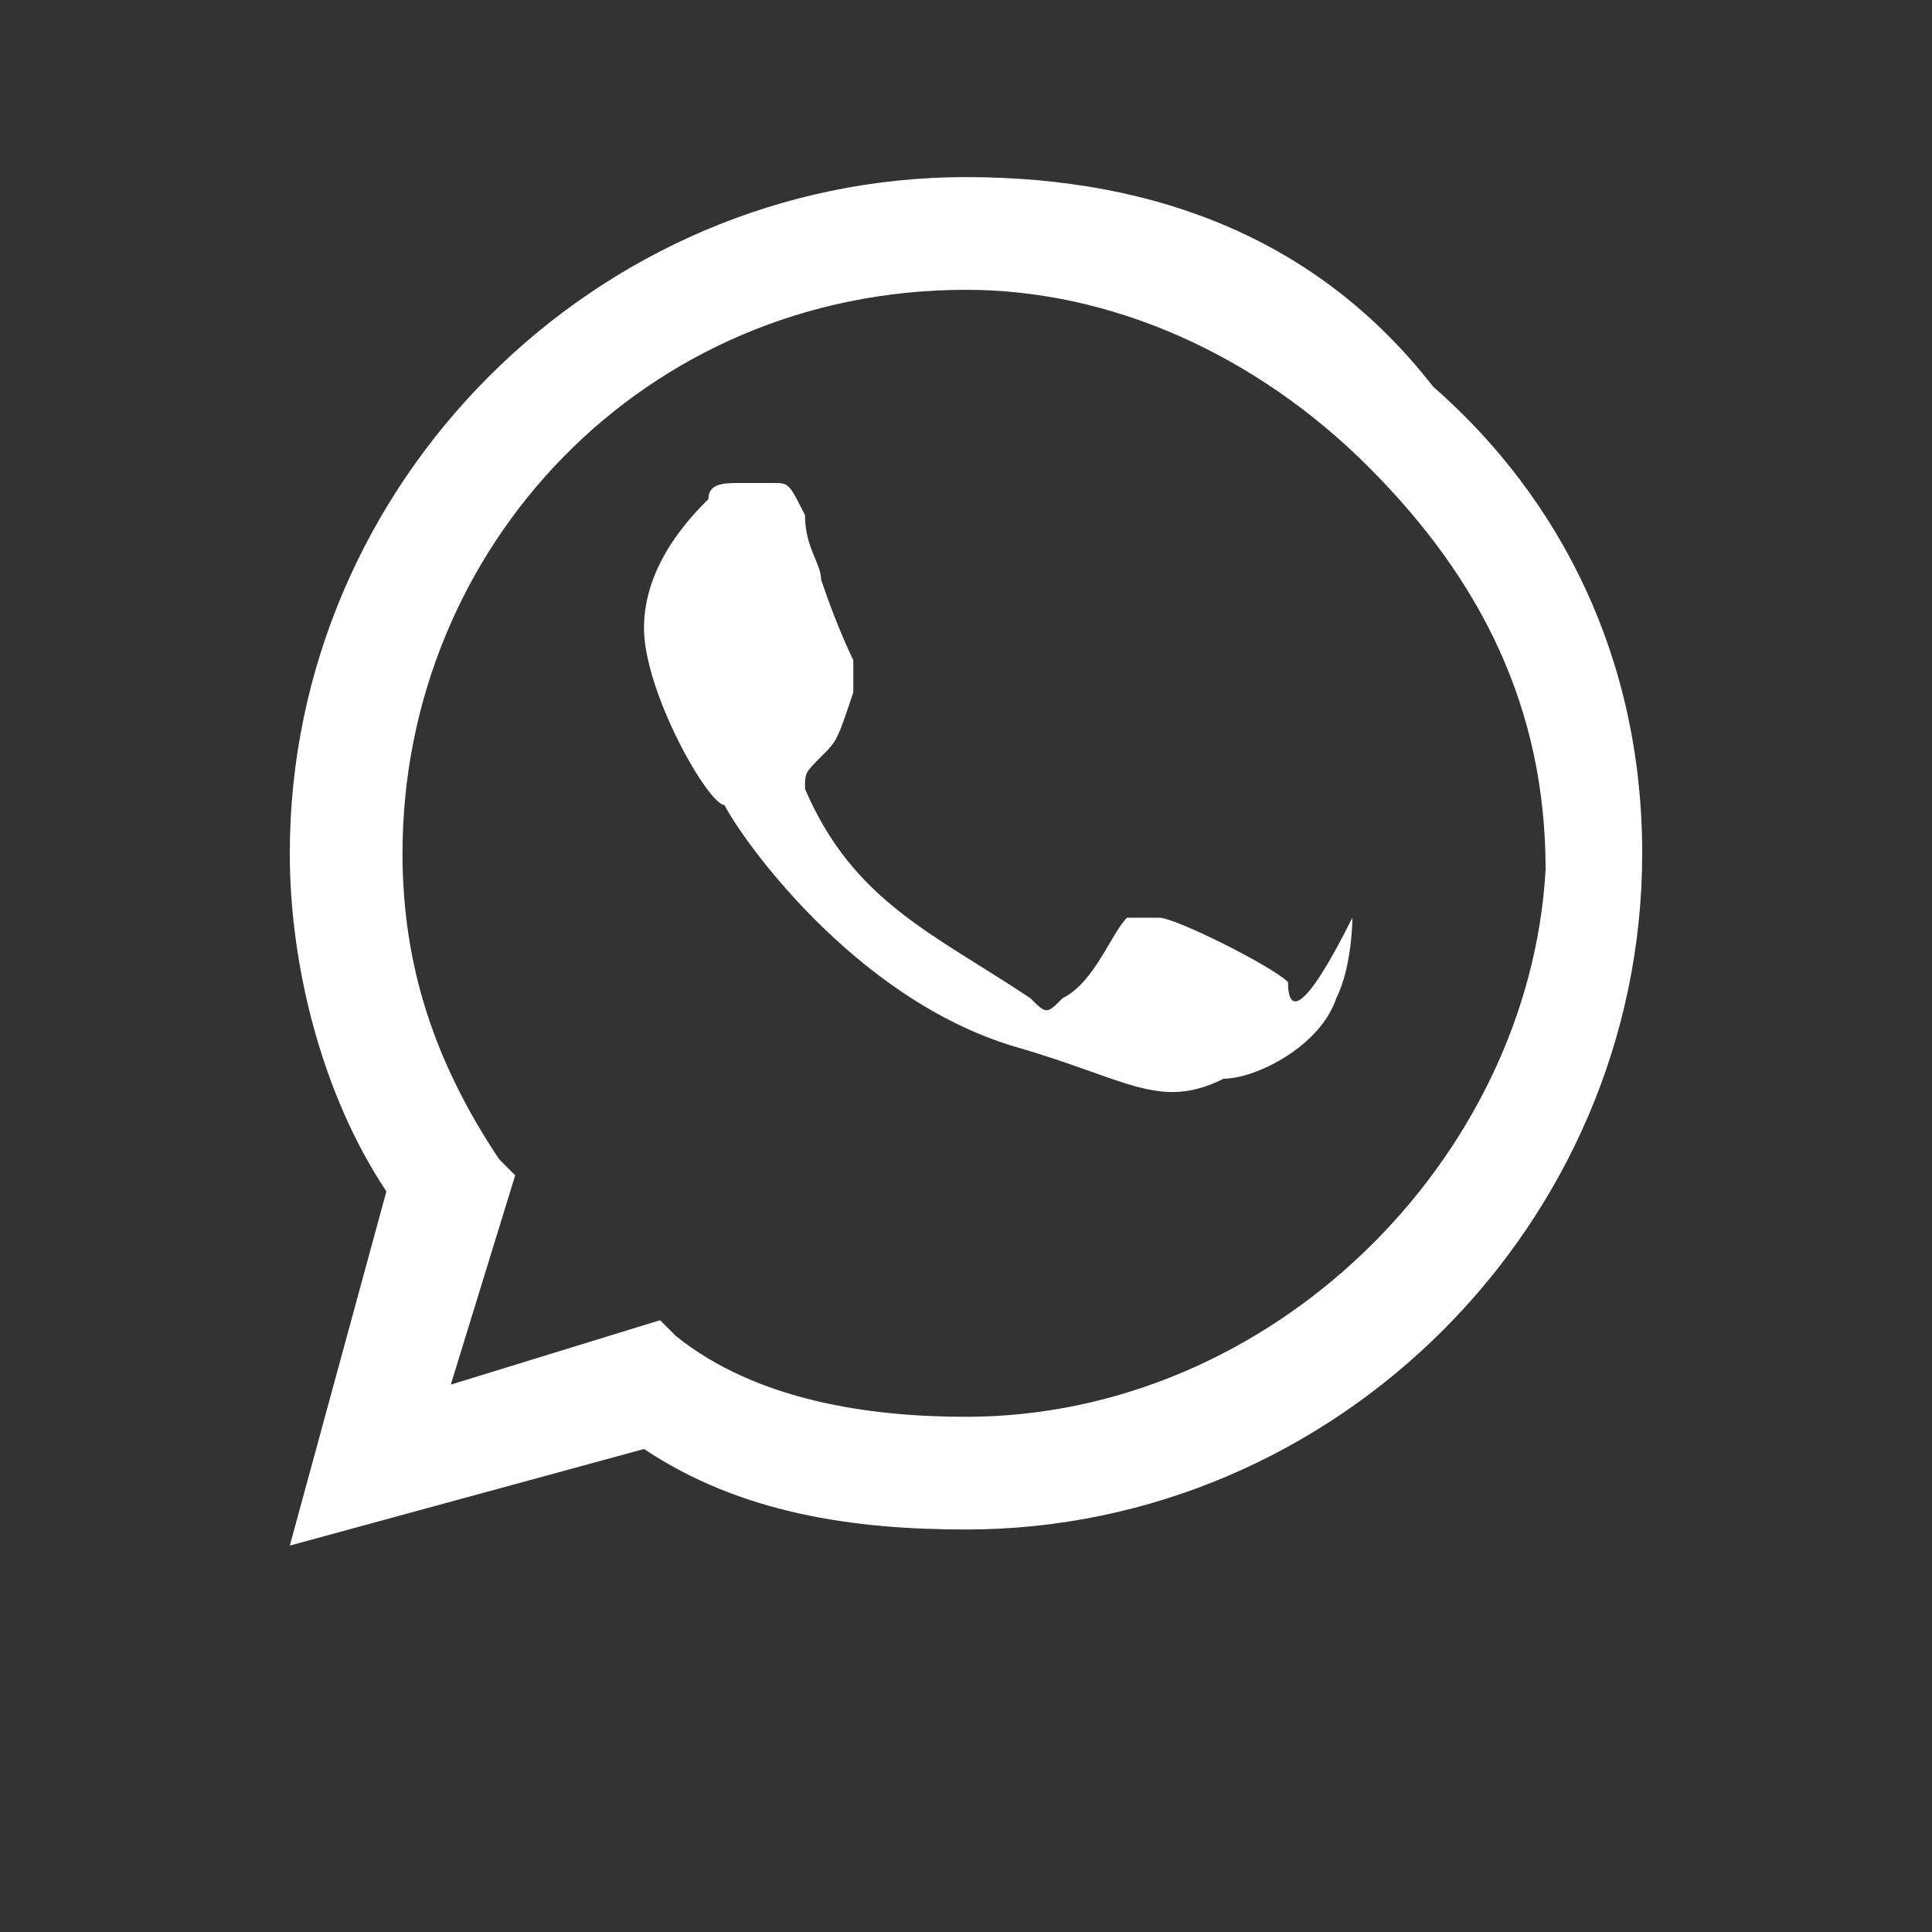
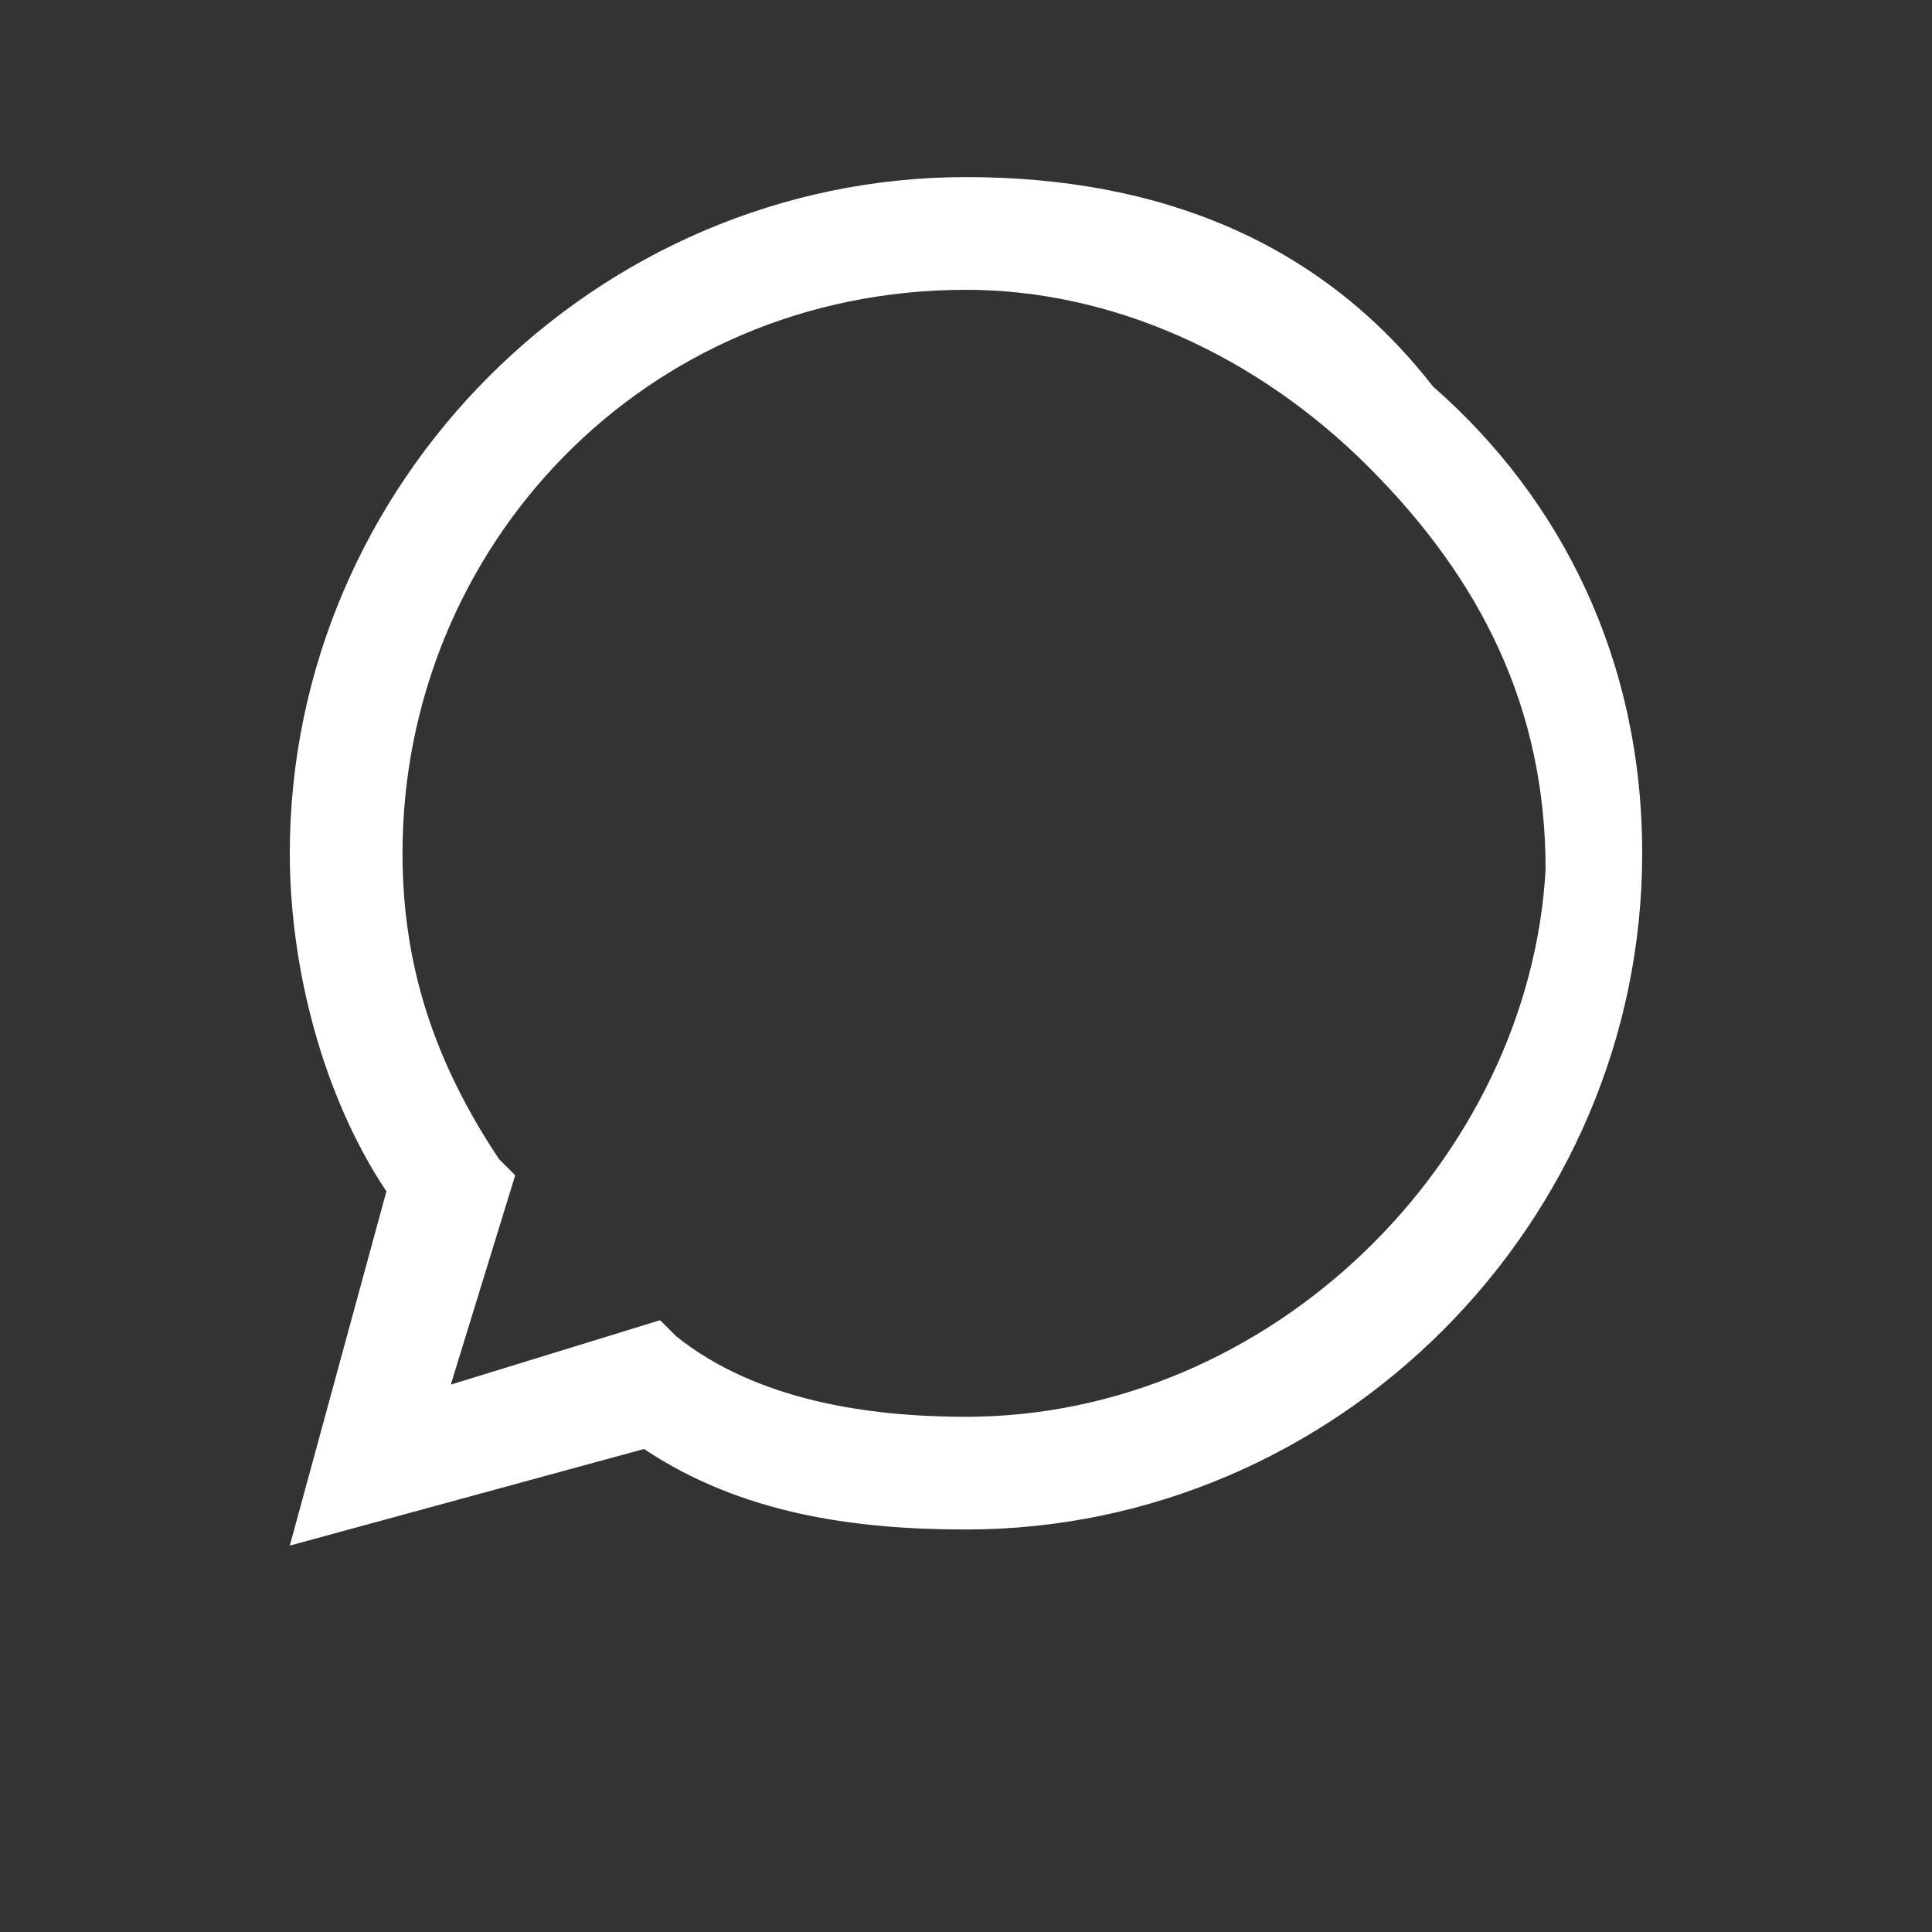
<svg xmlns="http://www.w3.org/2000/svg" version="1.1" id="Layer_1" x="0px" y="0px" viewBox="-953 535 12 12" style="enable-background:new -953 535 12 12;" xml:space="preserve">
  <rect x="-953" y="535" width="12" height="12" fill="#333333" stroke="none" />
  <style type="text/css">
	.st0{fill:#FFFFFF;}
</style>
  <g>
    <path class="st0" d="M-947,536.1c-2.3,0-4.2,1.9-4.2,4.2c0,0.7,0.2,1.5,0.6,2.1l-0.6,2.2l2.2-0.6l0,0c0.6,0.4,1.3,0.5,2,0.5   c2.3,0,4.2-1.9,4.2-4.2c0-1.2-0.5-2.2-1.3-2.9C-944.8,536.5-945.8,536.1-947,536.1z M-947,543.8L-947,543.8c-0.6,0-1.3-0.1-1.8-0.5   l-0.1-0.1l-1.3,0.4l0.4-1.3l-0.1-0.1c-0.4-0.6-0.6-1.2-0.6-1.9c0-1.9,1.5-3.5,3.5-3.5c0.9,0,1.8,0.4,2.5,1.1   c0.7,0.7,1.1,1.5,1.1,2.5C-943.5,542.2-945.1,543.8-947,543.8z" />
-     <path class="st0" d="M-945,541.1L-945,541.1c-0.1-0.1-0.7-0.4-0.8-0.4c-0.1,0-0.1,0-0.2,0c-0.1,0.1-0.2,0.4-0.4,0.5   c-0.1,0.1-0.1,0.1-0.2,0c-0.6-0.4-1.1-0.6-1.4-1.3c0-0.1,0-0.1,0.1-0.2c0.1-0.1,0.1-0.1,0.2-0.4c0-0.1,0-0.1,0-0.2   c0,0-0.1-0.2-0.2-0.5c0-0.1-0.1-0.2-0.1-0.4c-0.1-0.2-0.1-0.2-0.2-0.2l0,0c-0.1,0-0.1,0-0.2,0c-0.1,0-0.2,0-0.2,0.1l0,0   c-0.1,0.1-0.4,0.4-0.4,0.8s0.4,1.1,0.5,1.1l0,0c0.1,0.2,0.8,1.2,1.8,1.5c0.7,0.2,0.9,0.4,1.3,0.2l0,0c0.2,0,0.6-0.2,0.7-0.5   c0.1-0.2,0.1-0.5,0.1-0.5C-944.9,541.3-945,541.3-945,541.1z" />
  </g>
</svg>